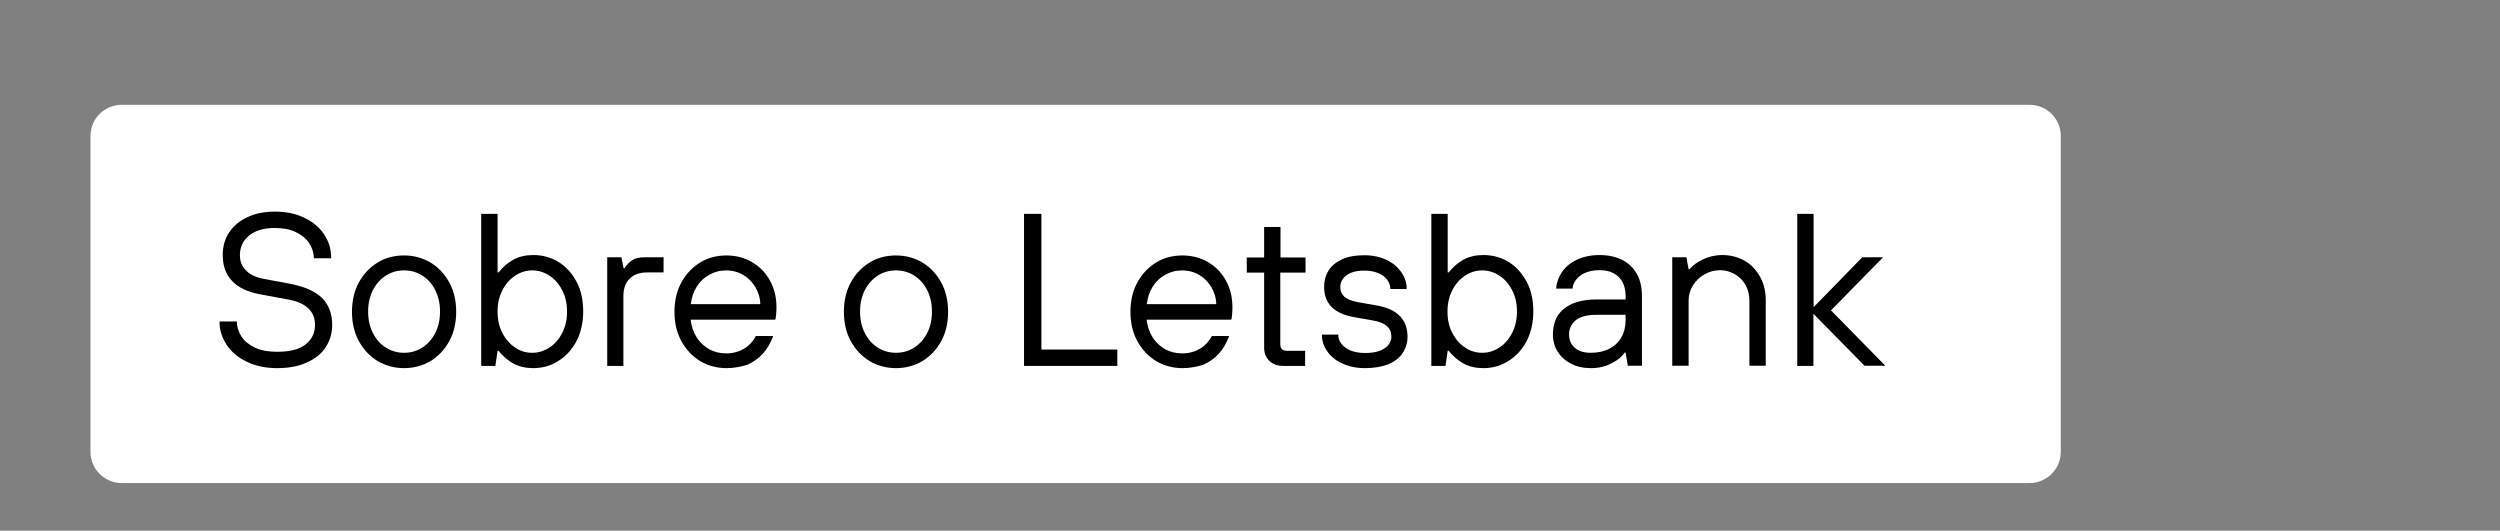
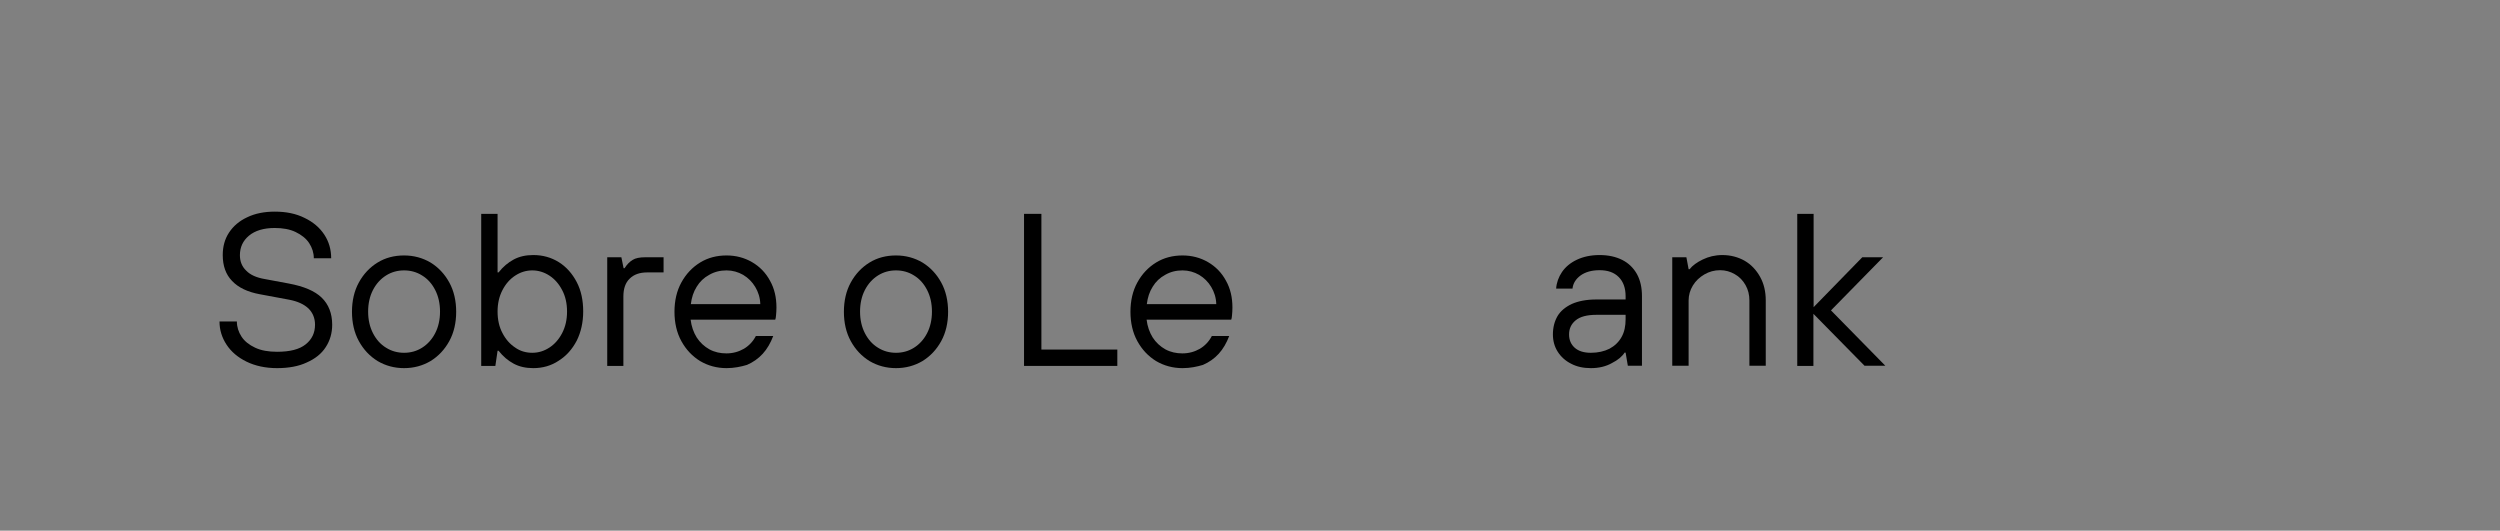
<svg xmlns="http://www.w3.org/2000/svg" version="1.1" id="Camada_1" x="0px" y="0px" viewBox="0 0 1238 262.8" style="enable-background:new 0 0 1238 262.8;" xml:space="preserve">
  <rect x="0" y="0" width="1238" height="262.8" fill="#808080" stroke="none" />
  <style type="text/css">
	.st0{fill:#FFFFFF;}
</style>
-   <path class="st0" d="M1005,239.2H60.3c-8.6,0-15.5-6.9-15.5-15.5V67.4c0-8.6,6.9-15.5,15.5-15.5H1005c8.6,0,15.5,6.9,15.5,15.5  v156.3C1020.5,232.3,1013.6,239.2,1005,239.2z" />
  <g>
    <g>
      <path d="M137.2,182.3c-5.7,0-10.8-1.1-15.1-3.2c-4.3-2.1-7.6-4.9-9.9-8.4c-2.3-3.5-3.5-7.3-3.5-11.5h8.6c0,2.7,0.8,5.2,2.3,7.5    c1.5,2.3,3.8,4.1,6.8,5.5c3,1.4,6.6,2,10.8,2c6.4,0,11.1-1.2,14.2-3.7c3.1-2.5,4.6-5.7,4.6-9.7c0-3.2-1.1-5.9-3.2-8    c-2.2-2.1-5.4-3.6-9.7-4.4l-14.5-2.7c-6-1.1-10.6-3.3-13.7-6.6c-3.1-3.2-4.6-7.5-4.6-12.8c0-4.2,1-7.9,3.1-11.1    c2.1-3.2,5.1-5.8,9-7.6c3.9-1.9,8.5-2.8,13.7-2.8c5.6,0,10.5,1,14.7,3.1c4.2,2,7.5,4.8,9.8,8.3c2.3,3.5,3.4,7.4,3.4,11.7h-8.6    c0-2.7-0.8-5.2-2.3-7.5c-1.5-2.3-3.8-4.1-6.7-5.5c-2.9-1.4-6.4-2-10.4-2c-5.4,0-9.7,1.3-12.7,3.8c-3,2.5-4.5,5.7-4.5,9.7    c0,3,1,5.6,3.1,7.6c2,2.1,5.1,3.5,9.3,4.2l11.8,2.2c7.5,1.4,12.9,3.7,16.3,7c3.4,3.3,5.2,7.8,5.2,13.4c0,4.2-1.1,7.9-3.2,11.1    c-2.1,3.3-5.3,5.8-9.4,7.6C147.9,181.4,142.9,182.3,137.2,182.3z" />
      <path d="M200.1,182.3c-4.8,0-9.2-1.2-13.1-3.5c-3.9-2.4-7-5.7-9.3-9.9c-2.3-4.2-3.4-9.1-3.4-14.5c0-5.4,1.1-10.3,3.4-14.5    c2.3-4.2,5.4-7.5,9.3-9.9c3.9-2.4,8.3-3.5,13.1-3.5c4.8,0,9.2,1.2,13.1,3.5c3.9,2.4,7,5.7,9.3,9.9c2.3,4.2,3.4,9.1,3.4,14.5    c0,5.4-1.1,10.3-3.4,14.5c-2.3,4.2-5.4,7.5-9.3,9.9C209.3,181.1,204.9,182.3,200.1,182.3z M200.1,174.7c3.2,0,6.2-0.8,8.9-2.5    c2.7-1.7,4.9-4.1,6.5-7.2c1.6-3.1,2.4-6.7,2.4-10.7c0-4-0.8-7.6-2.4-10.7c-1.6-3.1-3.7-5.5-6.5-7.2c-2.7-1.7-5.7-2.5-8.9-2.5    c-3.2,0-6.2,0.8-8.9,2.5c-2.7,1.7-4.9,4.1-6.5,7.2c-1.6,3.1-2.4,6.7-2.4,10.7c0,4,0.8,7.6,2.4,10.7c1.6,3.1,3.7,5.5,6.5,7.2    C193.9,173.9,196.9,174.7,200.1,174.7z" />
      <path d="M264.1,182.3c-3.7,0-6.9-0.7-9.7-2.2s-5.3-3.6-7.5-6.4h-0.5l-1.1,7.5h-7v-75.3h8.1v29h0.5c2.2-2.8,4.7-4.9,7.5-6.4    c2.8-1.5,6-2.2,9.7-2.2c4.7,0,8.9,1.2,12.6,3.5c3.8,2.4,6.7,5.7,8.9,9.9c2.2,4.2,3.2,9.1,3.2,14.5c0,5.4-1.1,10.3-3.2,14.5    c-2.2,4.2-5.1,7.5-8.9,9.9C273,181.1,268.7,182.3,264.1,182.3z M263.6,174.7c3.1,0,5.9-0.9,8.5-2.6c2.6-1.7,4.7-4.1,6.3-7.2    c1.6-3.1,2.4-6.6,2.4-10.6c0-4-0.8-7.6-2.4-10.6c-1.6-3.1-3.7-5.5-6.3-7.2c-2.6-1.7-5.5-2.6-8.5-2.6c-3.1,0-5.9,0.9-8.5,2.6    c-2.6,1.7-4.7,4.1-6.3,7.2c-1.6,3.1-2.4,6.6-2.4,10.6c0,4,0.8,7.6,2.4,10.6c1.6,3.1,3.7,5.5,6.3,7.2    C257.6,173.9,260.5,174.7,263.6,174.7z" />
      <path d="M300.7,181.2v-53.8h7l1.1,5.4h0.5c1.2-1.9,2.5-3.2,4-4.1c1.4-0.9,3.5-1.3,6.2-1.3h9.1v7.5h-8.1c-3.7,0-6.6,1-8.7,3.1    c-2.1,2-3.1,5-3.1,8.8v34.4H300.7z" />
      <path d="M359.8,182.3c-4.8,0-9.2-1.2-13.1-3.5c-3.9-2.4-7-5.7-9.3-9.9c-2.3-4.2-3.4-9.1-3.4-14.5c0-5.4,1.1-10.3,3.4-14.5    c2.3-4.2,5.4-7.5,9.3-9.9c3.9-2.4,8.3-3.5,13.1-3.5c4.6,0,8.8,1.1,12.6,3.3c3.8,2.2,6.8,5.3,8.9,9.2c2.2,3.9,3.2,8.3,3.2,13.3    c0,1.4-0.1,2.7-0.2,3.8c-0.1,1.1-0.2,1.8-0.4,2.2h-41.9c0.4,3.3,1.4,6.2,3,8.8c1.6,2.5,3.8,4.5,6.3,5.9c2.6,1.4,5.4,2,8.4,2    c3.2,0,6.1-0.8,8.7-2.3c2.5-1.5,4.5-3.6,5.9-6.3h8.6c-1.3,3.4-3,6.4-5.2,8.8c-2.2,2.4-4.8,4.2-7.8,5.5    C366.9,181.6,363.5,182.3,359.8,182.3z M376.5,150.6c-0.1-3.2-1-6-2.5-8.5c-1.5-2.5-3.5-4.5-6-6c-2.5-1.4-5.2-2.2-8.2-2.2    c-3.2,0-6,0.7-8.6,2.2c-2.6,1.4-4.7,3.4-6.2,5.9c-1.6,2.5-2.5,5.4-2.9,8.6H376.5z" />
      <path d="M443.7,182.3c-4.8,0-9.2-1.2-13.1-3.5c-3.9-2.4-7-5.7-9.3-9.9c-2.3-4.2-3.4-9.1-3.4-14.5c0-5.4,1.1-10.3,3.4-14.5    c2.3-4.2,5.4-7.5,9.3-9.9c3.9-2.4,8.3-3.5,13.1-3.5c4.8,0,9.2,1.2,13.1,3.5c3.9,2.4,7,5.7,9.3,9.9c2.3,4.2,3.4,9.1,3.4,14.5    c0,5.4-1.1,10.3-3.4,14.5c-2.3,4.2-5.4,7.5-9.3,9.9C452.9,181.1,448.5,182.3,443.7,182.3z M443.7,174.7c3.2,0,6.2-0.8,8.9-2.5    c2.7-1.7,4.9-4.1,6.5-7.2c1.6-3.1,2.4-6.7,2.4-10.7c0-4-0.8-7.6-2.4-10.7c-1.6-3.1-3.7-5.5-6.5-7.2c-2.7-1.7-5.7-2.5-8.9-2.5    c-3.2,0-6.2,0.8-8.9,2.5c-2.7,1.7-4.9,4.1-6.5,7.2c-1.6,3.1-2.4,6.7-2.4,10.7c0,4,0.8,7.6,2.4,10.7c1.6,3.1,3.7,5.5,6.5,7.2    C437.5,173.9,440.5,174.7,443.7,174.7z" />
      <path d="M507.1,181.2v-75.3h8.6v67.2h37.6v8.1H507.1z" />
      <path d="M585.6,182.3c-4.8,0-9.2-1.2-13.1-3.5c-3.9-2.4-7-5.7-9.3-9.9c-2.3-4.2-3.4-9.1-3.4-14.5c0-5.4,1.1-10.3,3.4-14.5    c2.3-4.2,5.4-7.5,9.3-9.9c3.9-2.4,8.3-3.5,13.1-3.5c4.6,0,8.8,1.1,12.6,3.3c3.8,2.2,6.8,5.3,8.9,9.2c2.2,3.9,3.2,8.3,3.2,13.3    c0,1.4-0.1,2.7-0.2,3.8c-0.1,1.1-0.2,1.8-0.4,2.2h-41.9c0.4,3.3,1.4,6.2,3,8.8c1.6,2.5,3.8,4.5,6.3,5.9c2.6,1.4,5.4,2,8.4,2    c3.2,0,6.1-0.8,8.7-2.3c2.5-1.5,4.5-3.6,5.9-6.3h8.6c-1.3,3.4-3,6.4-5.2,8.8c-2.2,2.4-4.8,4.2-7.8,5.5    C592.7,181.6,589.4,182.3,585.6,182.3z M602.3,150.6c-0.1-3.2-1-6-2.5-8.5c-1.5-2.5-3.5-4.5-6-6c-2.5-1.4-5.2-2.2-8.2-2.2    c-3.2,0-6,0.7-8.6,2.2c-2.6,1.4-4.7,3.4-6.2,5.9c-1.6,2.5-2.5,5.4-2.9,8.6H602.3z" />
-       <path d="M635.6,181.2c-2.9,0-5.3-0.8-7-2.5c-1.8-1.7-2.6-3.9-2.6-6.6V135h-8.6v-7.5h8.6v-15.1h8.1v15.1h12.4v7.5H634v35.5    c0,1.1,0.3,1.9,0.8,2.4c0.5,0.5,1.3,0.8,2.4,0.8h9.1v7.5H635.6z" />
-       <path d="M676,182.3c-4.3,0-8.1-0.8-11.3-2.3c-3.3-1.5-5.8-3.6-7.5-6.1c-1.8-2.5-2.6-5.3-2.6-8.2h8.1c0,1.6,0.5,3.2,1.6,4.6    c1.1,1.4,2.6,2.5,4.6,3.3c2,0.8,4.4,1.2,7.2,1.2c4.1,0,7.3-0.8,9.5-2.3c2.3-1.5,3.4-3.5,3.4-5.8c0-2.2-0.7-3.9-2.2-5.2    c-1.5-1.3-3.8-2.3-6.9-2.8l-9.1-1.6c-5-0.9-8.8-2.5-11.3-5c-2.5-2.5-3.8-5.8-3.8-10.1c0-2.9,0.7-5.6,2.2-8    c1.5-2.4,3.7-4.2,6.7-5.6c3-1.4,6.7-2,11-2c4.2,0,7.8,0.8,11,2.3c3.2,1.5,5.6,3.6,7.4,6.2s2.6,5.3,2.6,8.2h-8.1    c0-1.6-0.5-3.2-1.6-4.6c-1-1.4-2.5-2.5-4.5-3.3c-2-0.8-4.2-1.2-6.8-1.2c-3.8,0-6.7,0.8-8.8,2.3c-2,1.5-3.1,3.5-3.1,5.8    c0,2,0.7,3.6,2,4.8c1.3,1.2,3.5,2.1,6.6,2.7l9.1,1.6c5.4,0.9,9.3,2.7,11.8,5.3c2.5,2.6,3.8,6,3.8,10.3c0,2.9-0.8,5.6-2.4,8    c-1.6,2.4-3.9,4.2-7.1,5.6C684.3,181.6,680.5,182.3,676,182.3z" />
-       <path d="M734.6,182.3c-3.7,0-6.9-0.7-9.7-2.2c-2.8-1.5-5.3-3.6-7.5-6.4h-0.5l-1.1,7.5h-7v-75.3h8.1v29h0.5    c2.2-2.8,4.7-4.9,7.5-6.4c2.8-1.5,6-2.2,9.7-2.2c4.7,0,8.9,1.2,12.6,3.5s6.7,5.7,8.9,9.9c2.2,4.2,3.2,9.1,3.2,14.5    c0,5.4-1.1,10.3-3.2,14.5c-2.2,4.2-5.1,7.5-8.9,9.9C743.4,181.1,739.2,182.3,734.6,182.3z M734,174.7c3.1,0,5.9-0.9,8.5-2.6    c2.6-1.7,4.7-4.1,6.3-7.2c1.6-3.1,2.4-6.6,2.4-10.6c0-4-0.8-7.6-2.4-10.6c-1.6-3.1-3.7-5.5-6.3-7.2c-2.6-1.7-5.5-2.6-8.5-2.6    c-3.1,0-5.9,0.9-8.5,2.6c-2.6,1.7-4.7,4.1-6.3,7.2c-1.6,3.1-2.4,6.6-2.4,10.6c0,4,0.8,7.6,2.4,10.6c1.6,3.1,3.7,5.5,6.3,7.2    C728.1,173.9,731,174.7,734,174.7z" />
      <path d="M787.8,182.3c-3.7,0-7-0.7-9.8-2.2c-2.8-1.4-5-3.4-6.6-5.9c-1.6-2.5-2.4-5.4-2.4-8.6c0-3.5,0.8-6.5,2.3-9.1    c1.5-2.5,3.9-4.5,7.1-6c3.2-1.4,7.2-2.2,12.1-2.2H805v-1.6c0-4-1.1-7.2-3.4-9.5c-2.3-2.3-5.4-3.4-9.5-3.4c-3.9,0-7,0.9-9.4,2.6    c-2.4,1.8-3.7,3.9-4,6.5h-8.1c0.2-2.9,1.2-5.7,2.9-8.2c1.7-2.5,4.2-4.6,7.4-6.1c3.2-1.5,6.9-2.3,11.2-2.3s8,0.8,11.2,2.4    c3.2,1.6,5.6,4,7.3,7c1.7,3.1,2.5,6.7,2.5,11v34.4h-7l-1.1-6.5h-0.5c-1.2,1.9-3.3,3.7-6.3,5.2    C795.2,181.5,791.7,182.3,787.8,182.3z M787.8,174.7c3.5,0,6.6-0.7,9.2-2c2.6-1.4,4.6-3.3,6-5.8c1.4-2.5,2-5.4,2-8.8v-2.2h-14.5    c-4.6,0-8,0.9-10.2,2.7c-2.2,1.8-3.3,4.1-3.3,7c0,2.7,0.9,4.9,2.8,6.6C781.7,173.9,784.4,174.7,787.8,174.7z" />
      <path d="M828.1,181.2v-53.8h7l1.1,5.9h0.5c1.4-1.8,3.6-3.4,6.5-4.8c2.9-1.4,6.1-2.2,9.7-2.2c4.1,0,7.8,1,11,2.8    c3.3,1.9,5.8,4.6,7.7,8c1.9,3.4,2.8,7.3,2.8,11.7v32.3h-8.1v-32.3c0-2.8-0.6-5.3-1.9-7.6c-1.3-2.3-3-4.1-5.3-5.4    c-2.2-1.3-4.7-2-7.3-2c-2.8,0-5.4,0.7-7.8,2.1c-2.4,1.4-4.3,3.2-5.7,5.5c-1.4,2.3-2.1,4.8-2.1,7.4v32.3H828.1z" />
      <path d="M890,181.2v-75.3h8.1v46.2l24.1-24.7h10.3l-25.8,26.3l26.9,27.4h-10.3L898,155.4v25.8H890z" />
    </g>
  </g>
</svg>